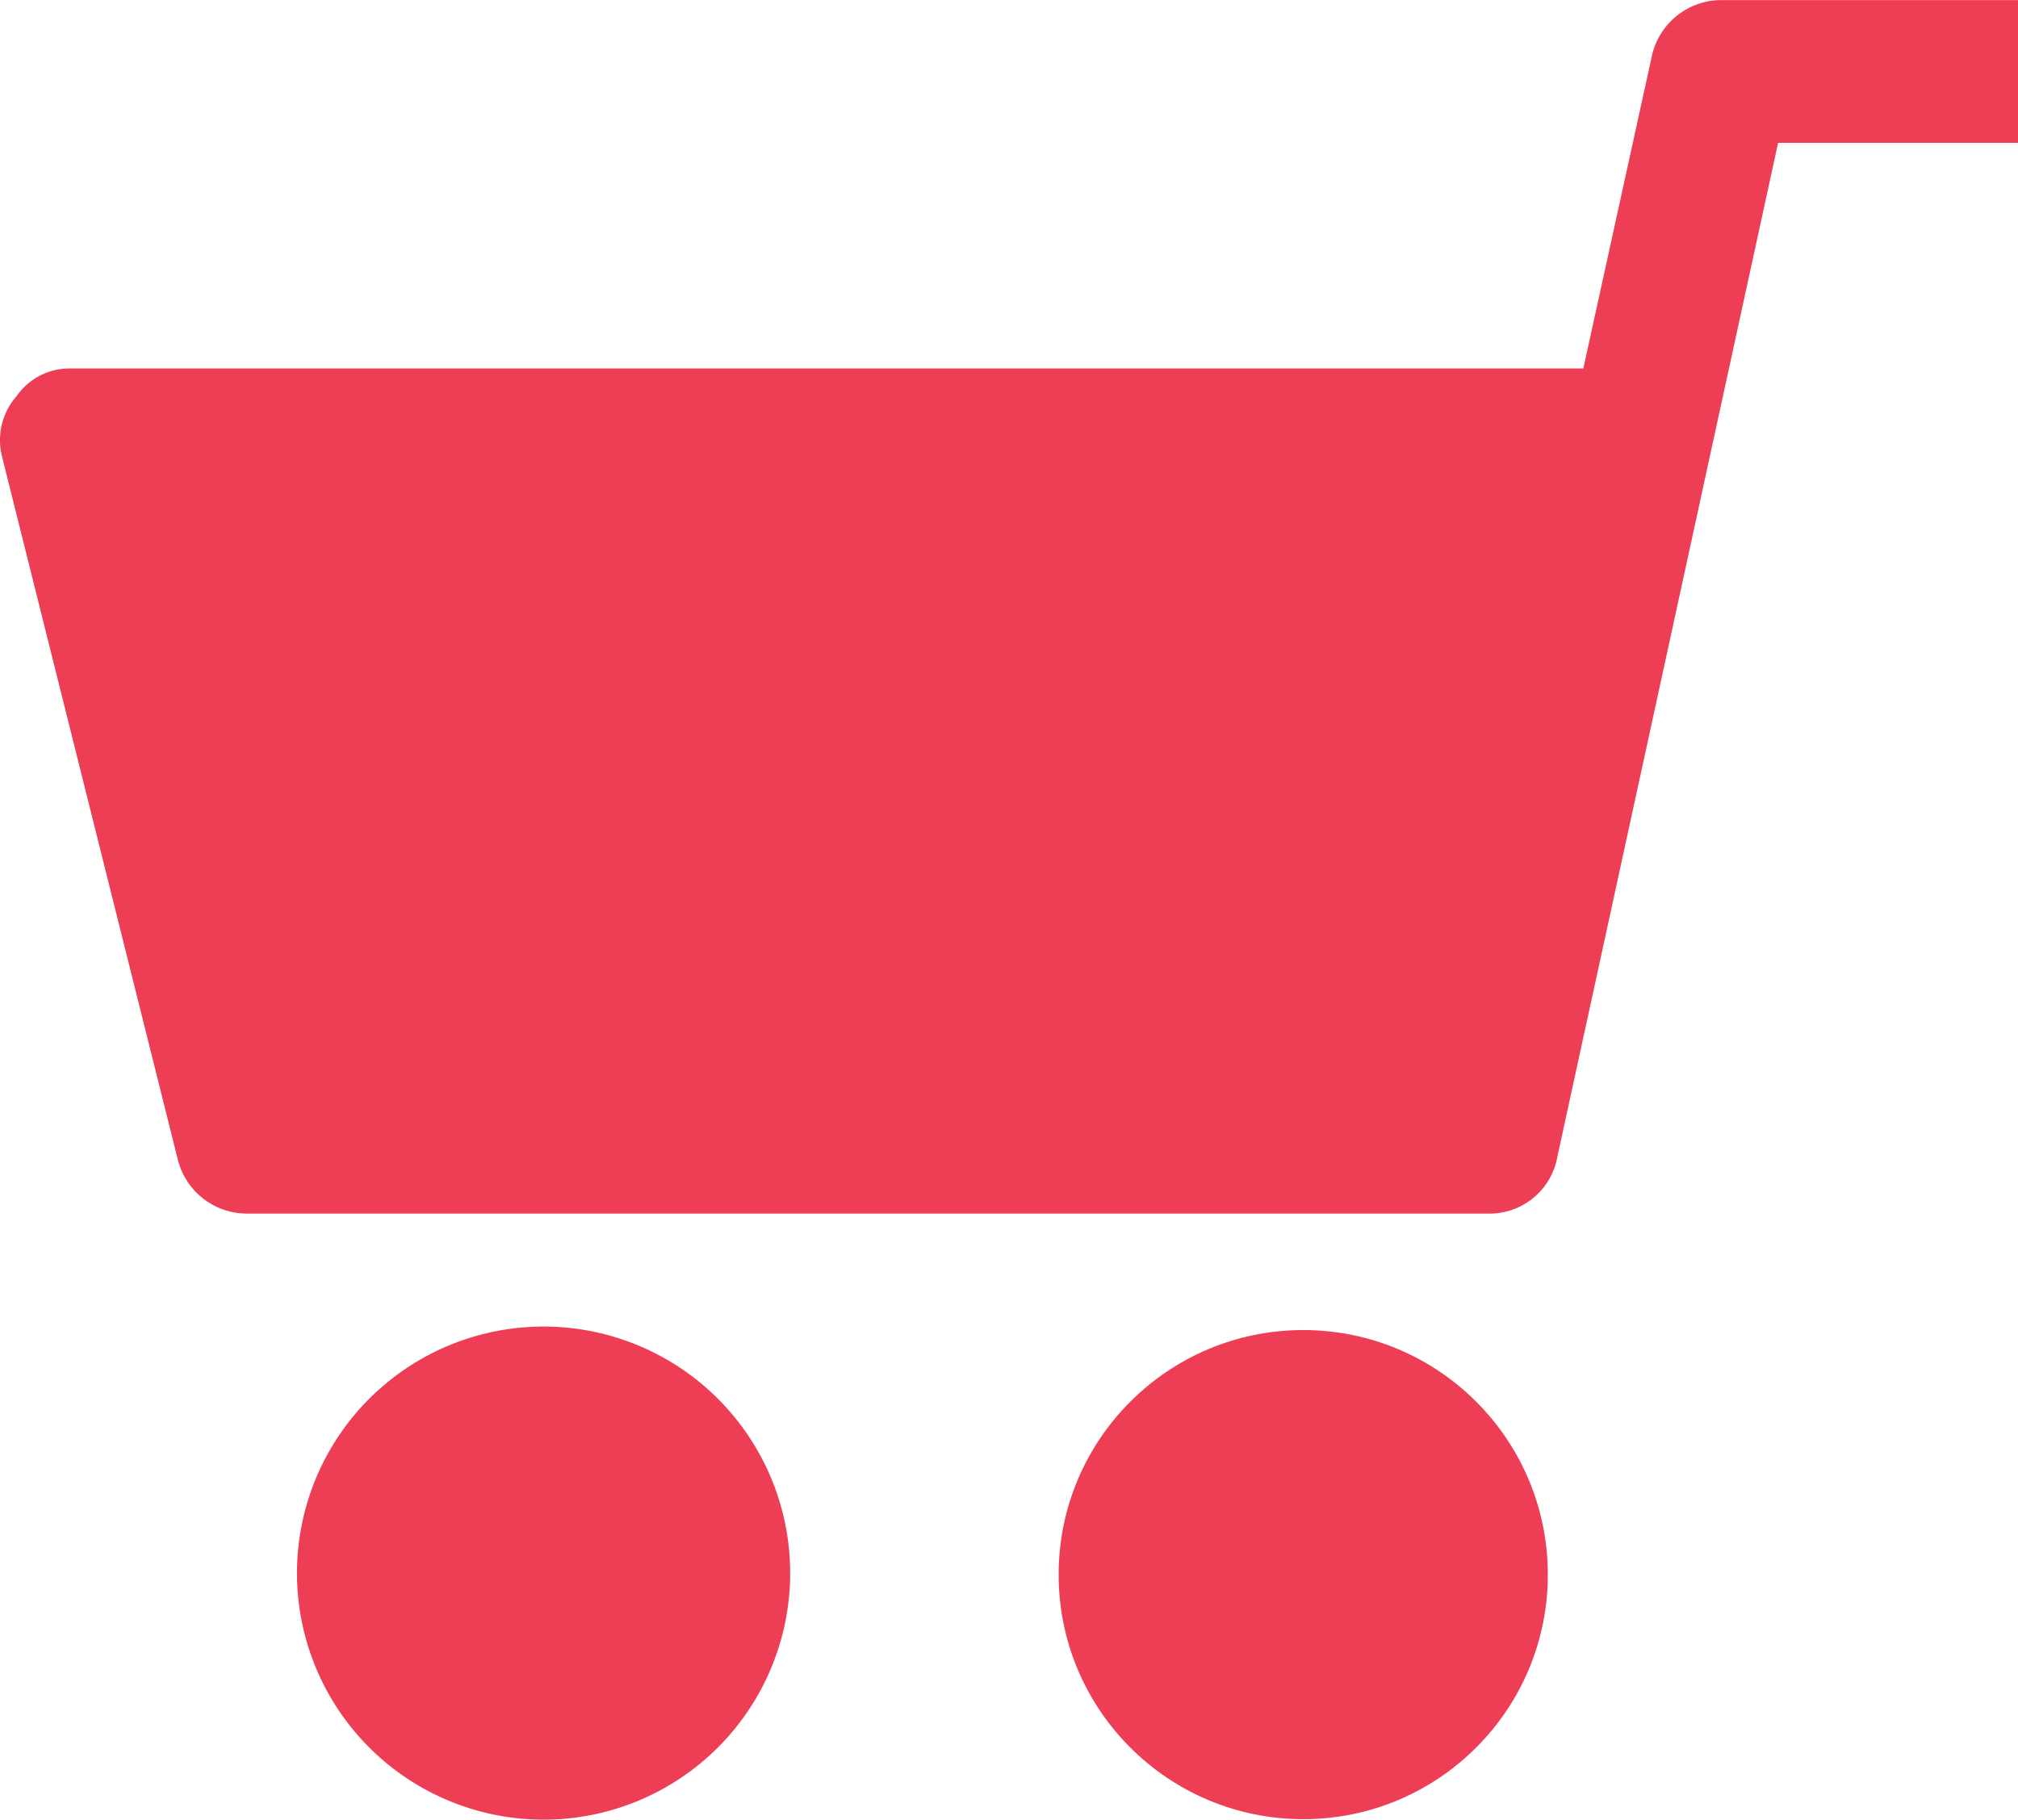
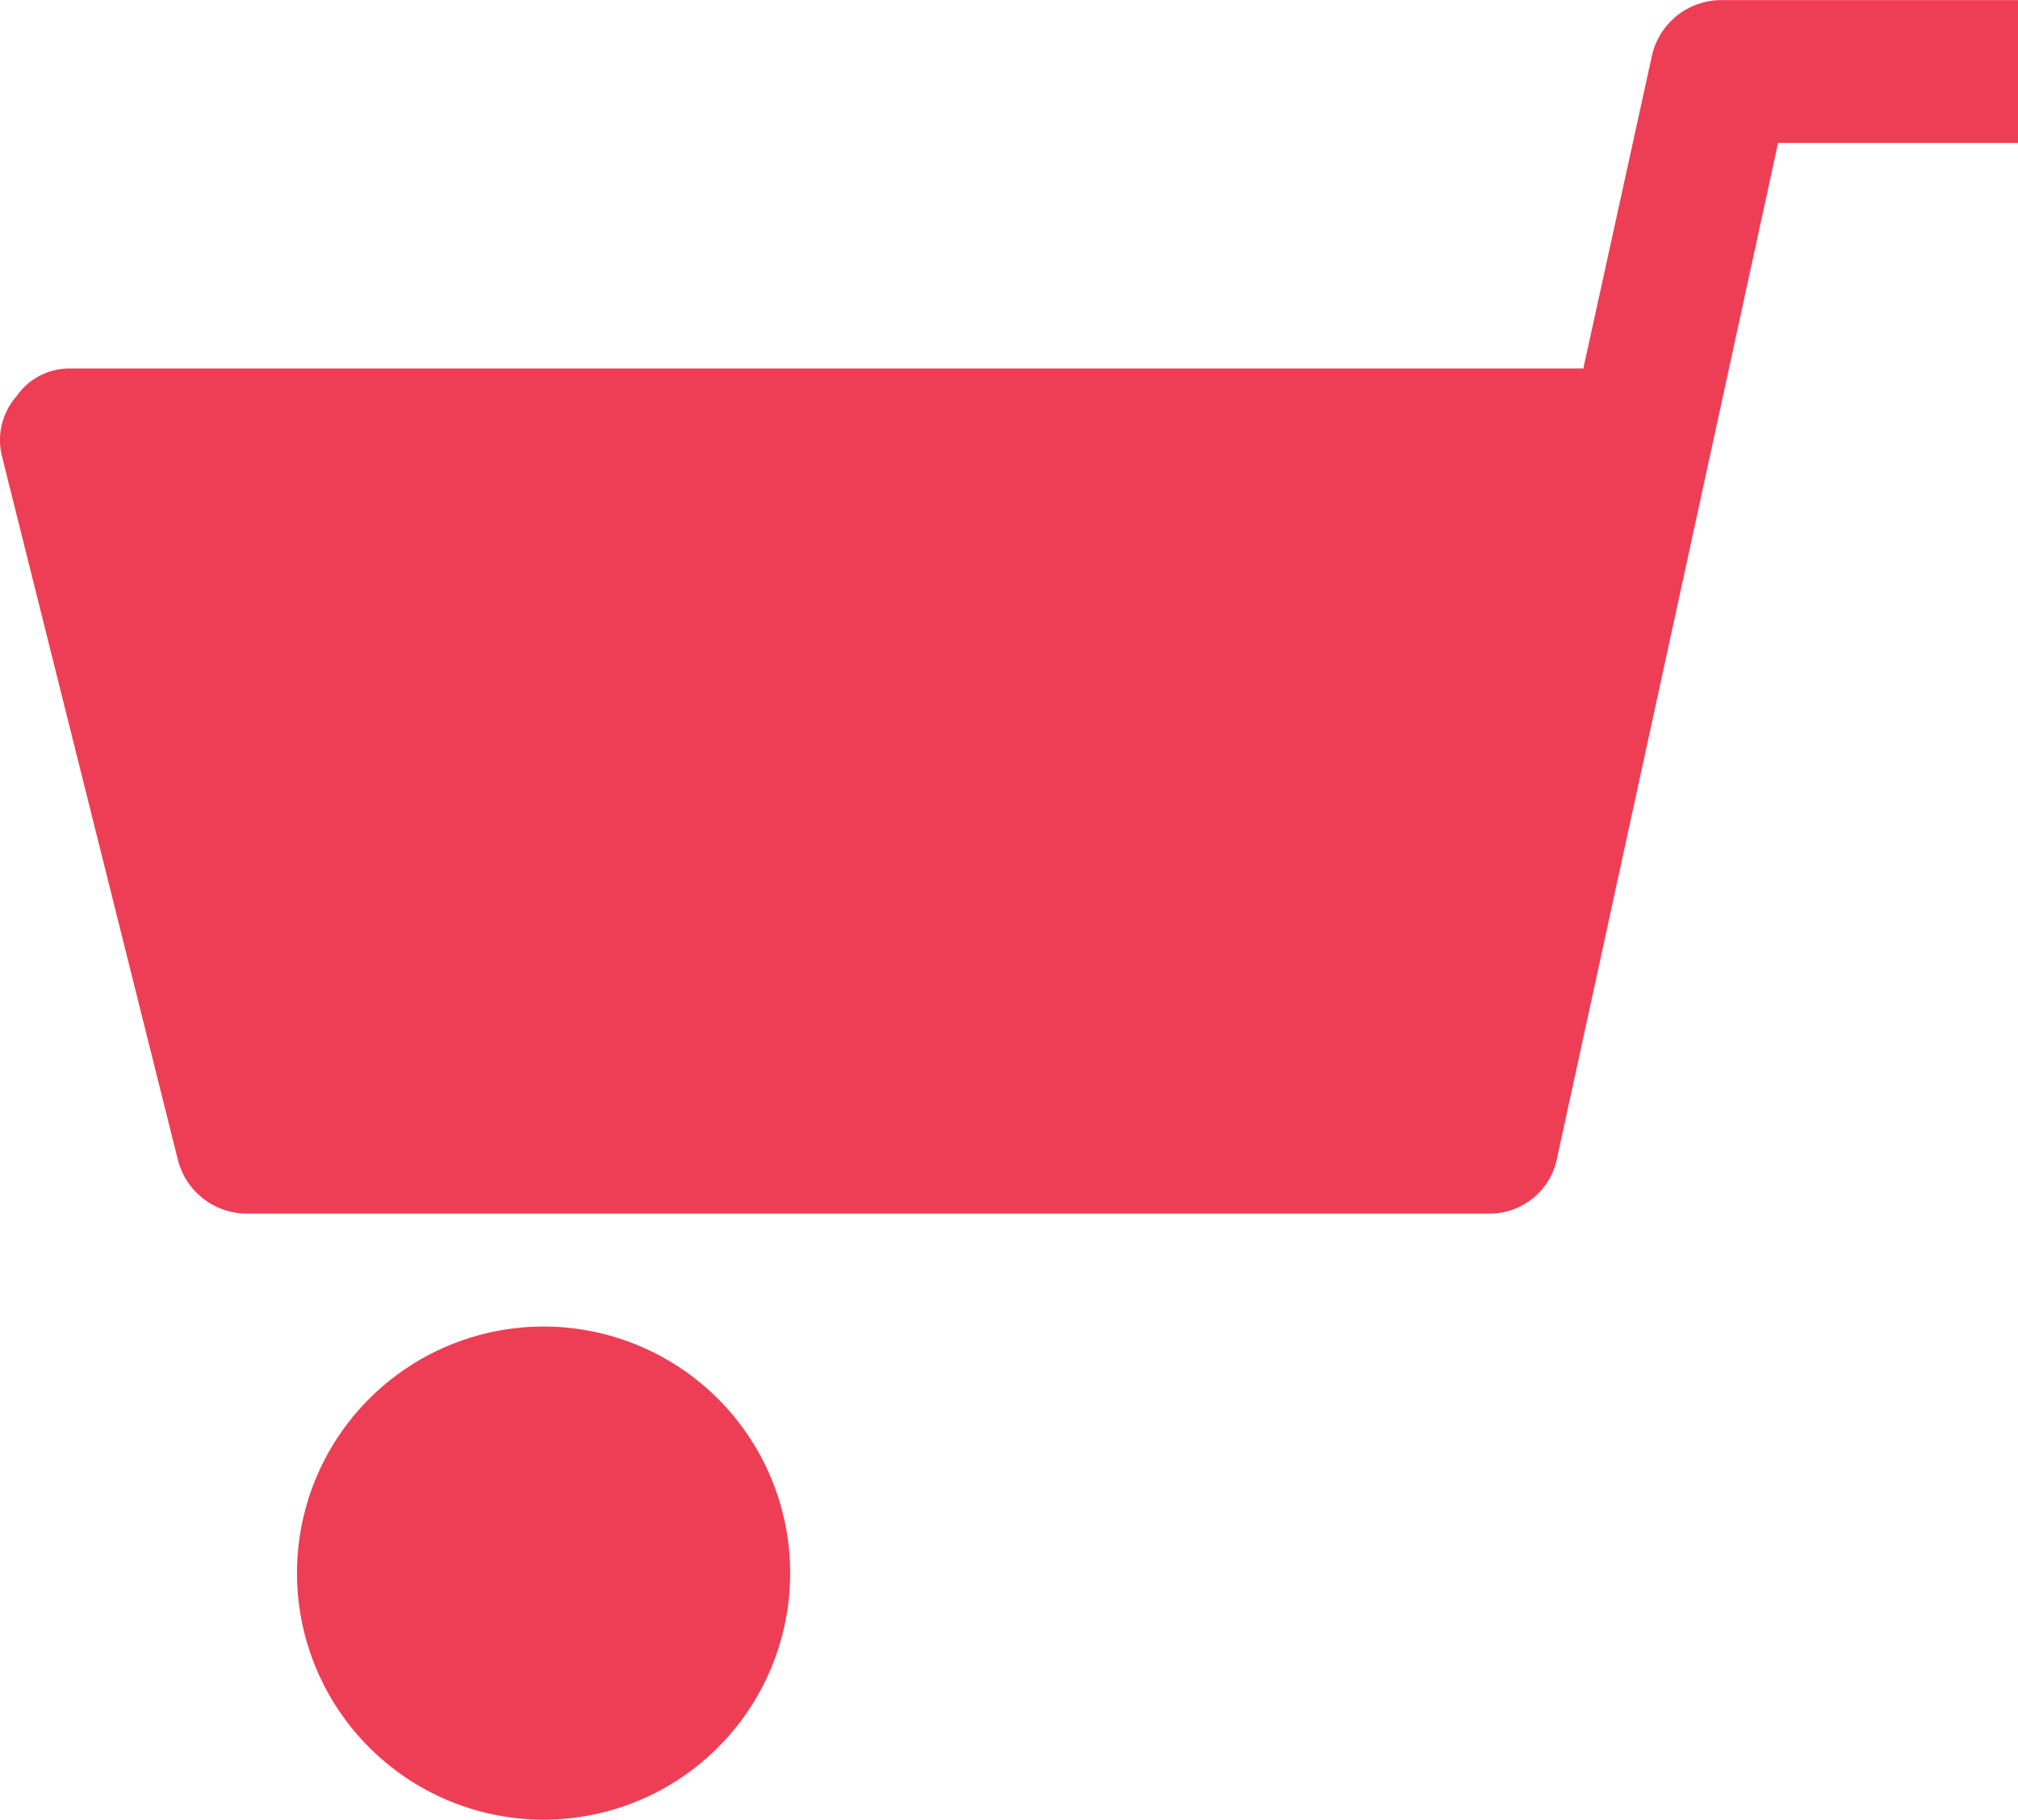
<svg xmlns="http://www.w3.org/2000/svg" id="Group_62680" data-name="Group 62680" width="23.25" height="20.967" viewBox="0 0 23.25 20.967">
-   <ellipse id="Ellipse_2362" data-name="Ellipse 2362" cx="2.818" cy="2.818" rx="2.818" ry="2.818" transform="translate(12.197 15.326)" fill="#ee3e55" />
  <path id="Path_96593" data-name="Path 96593" d="M267.175,324.19h0a2.841,2.841,0,1,1-2.552,2.553,2.841,2.841,0,0,1,2.552-2.553Z" transform="translate(-261.188 -308.891)" fill="#ee3e55" />
  <path id="Path_96594" data-name="Path 96594" d="M.185,10.863a.739.739,0,0,1,.629-.328H18.242l.793-3.616a.821.821,0,0,1,.793-.629H23.25V7.935H20.486L17.943,19.617a.793.793,0,0,1-.793.656H2.84a.821.821,0,0,1-.793-.629l-2.025-8.1a.766.766,0,0,1,.163-.683Z" transform="translate(0 -6.289)" fill="#ee3e55" />
</svg>